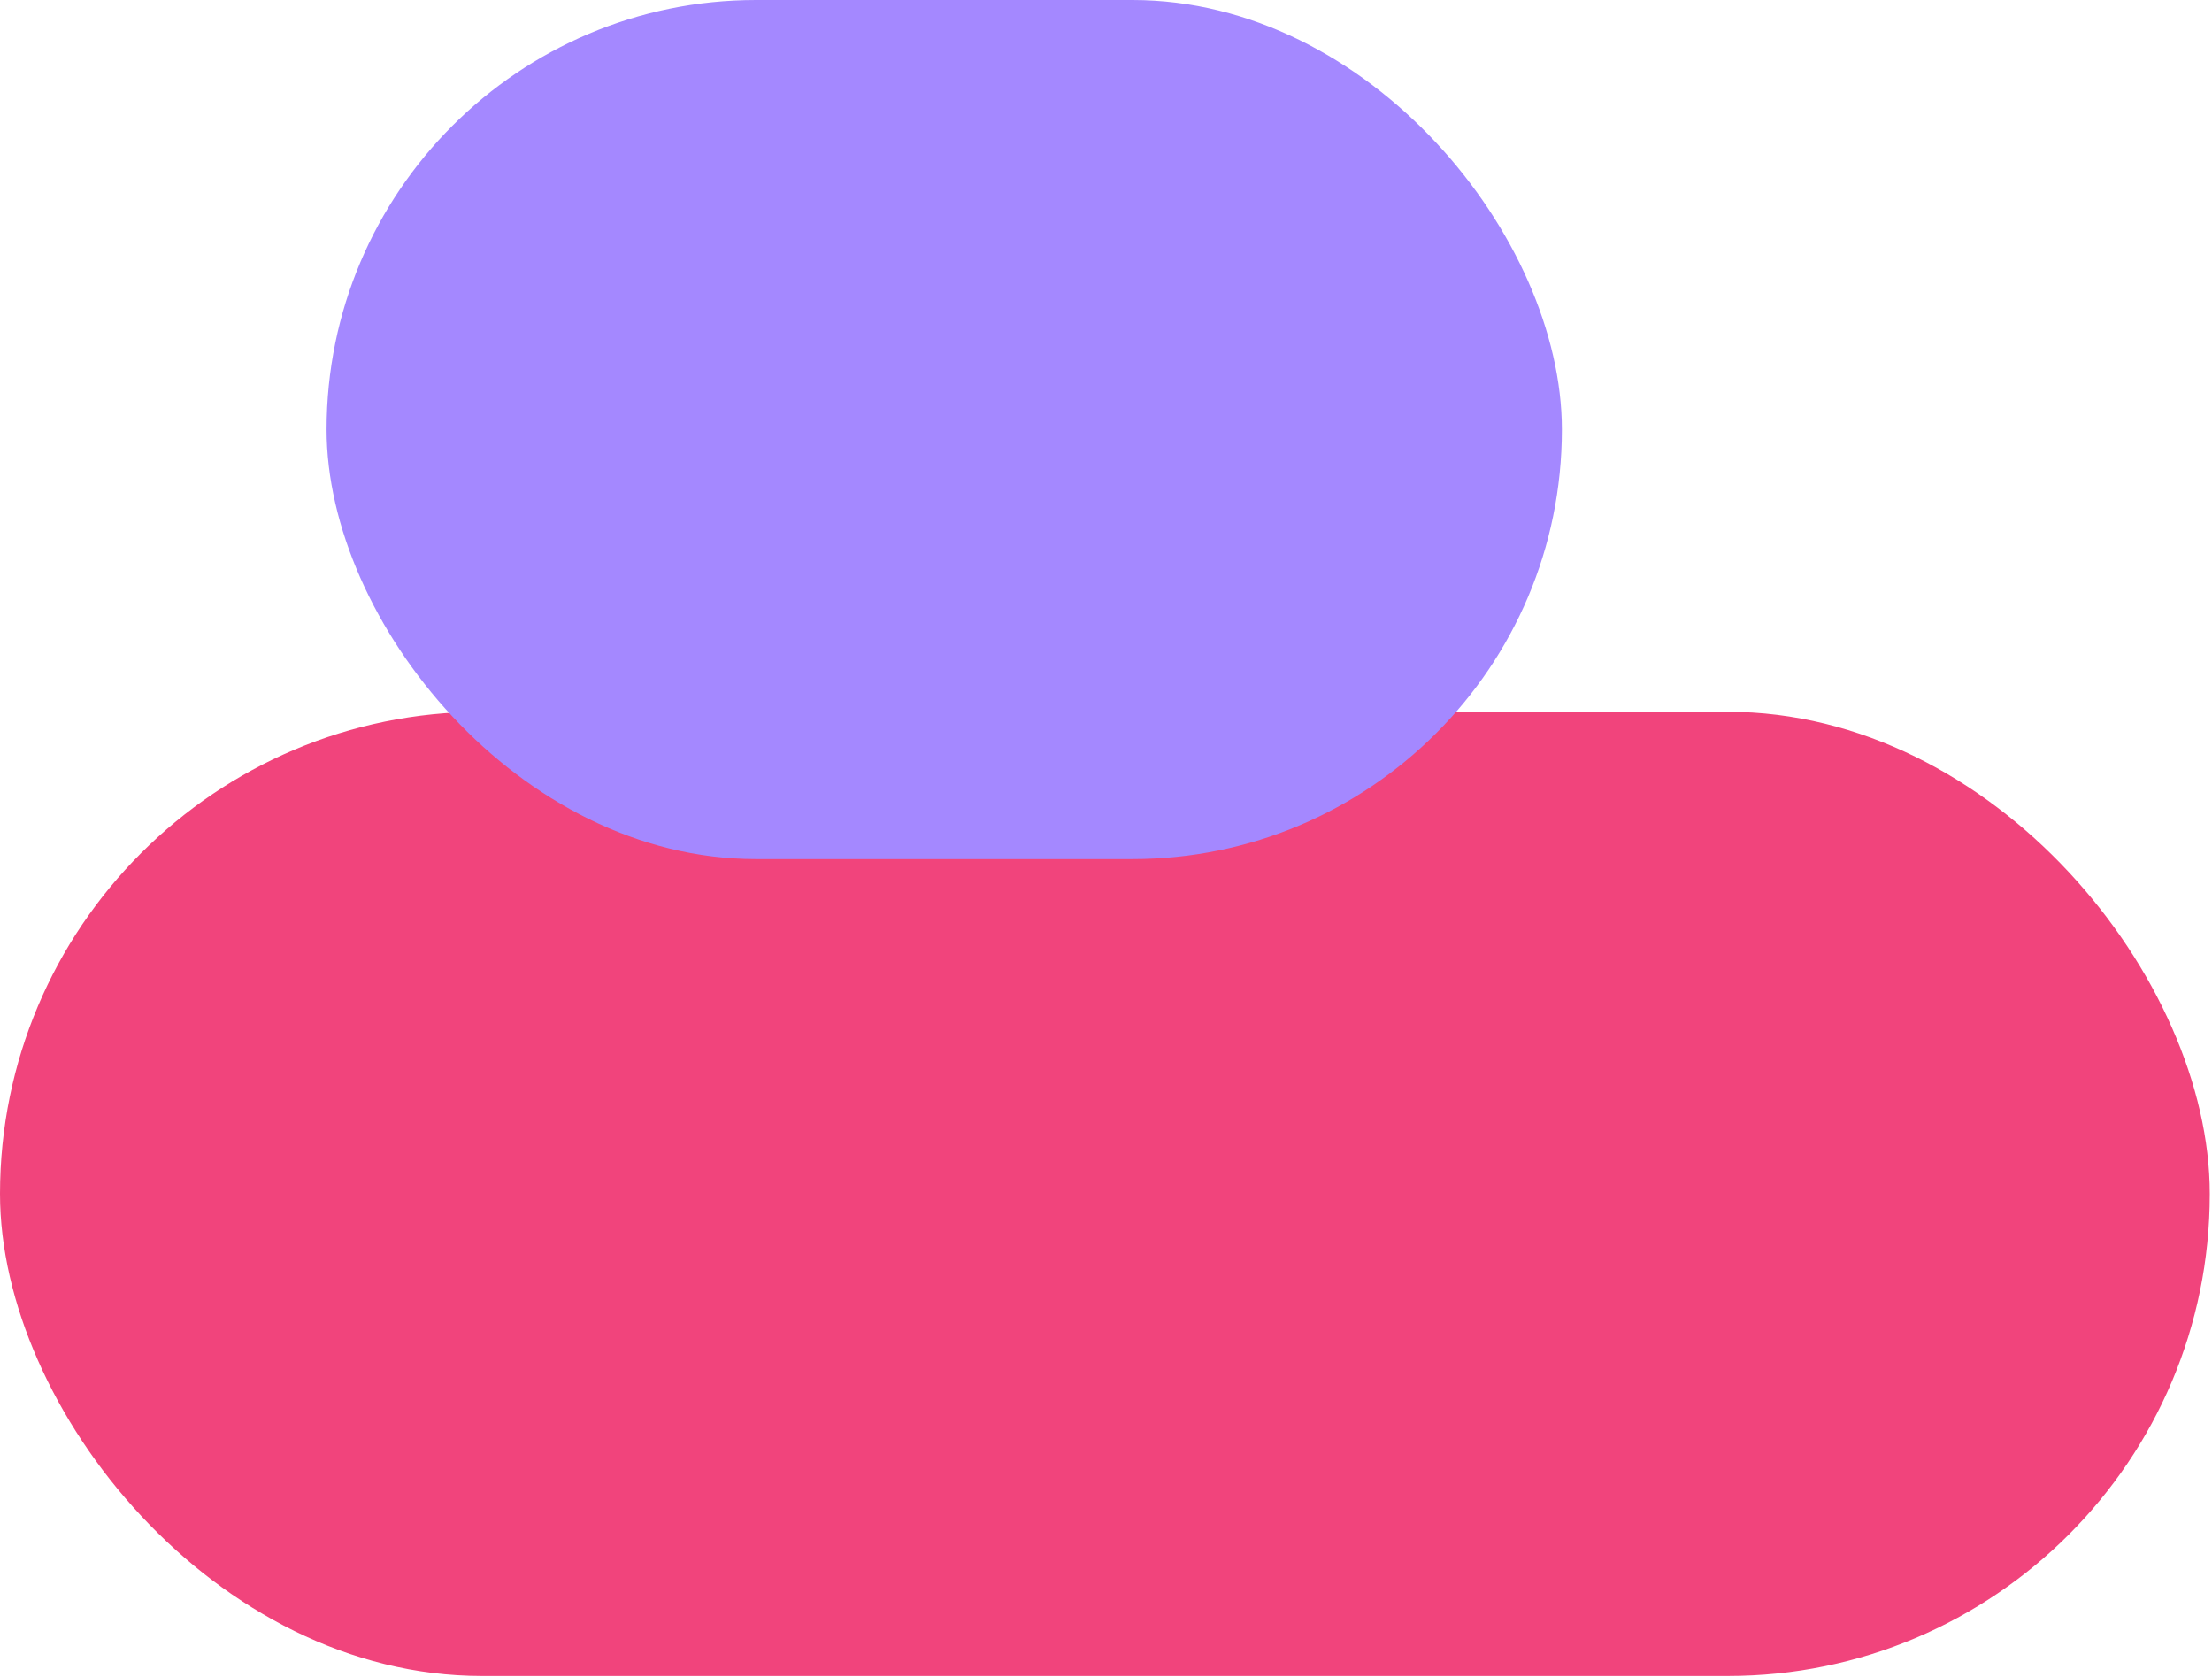
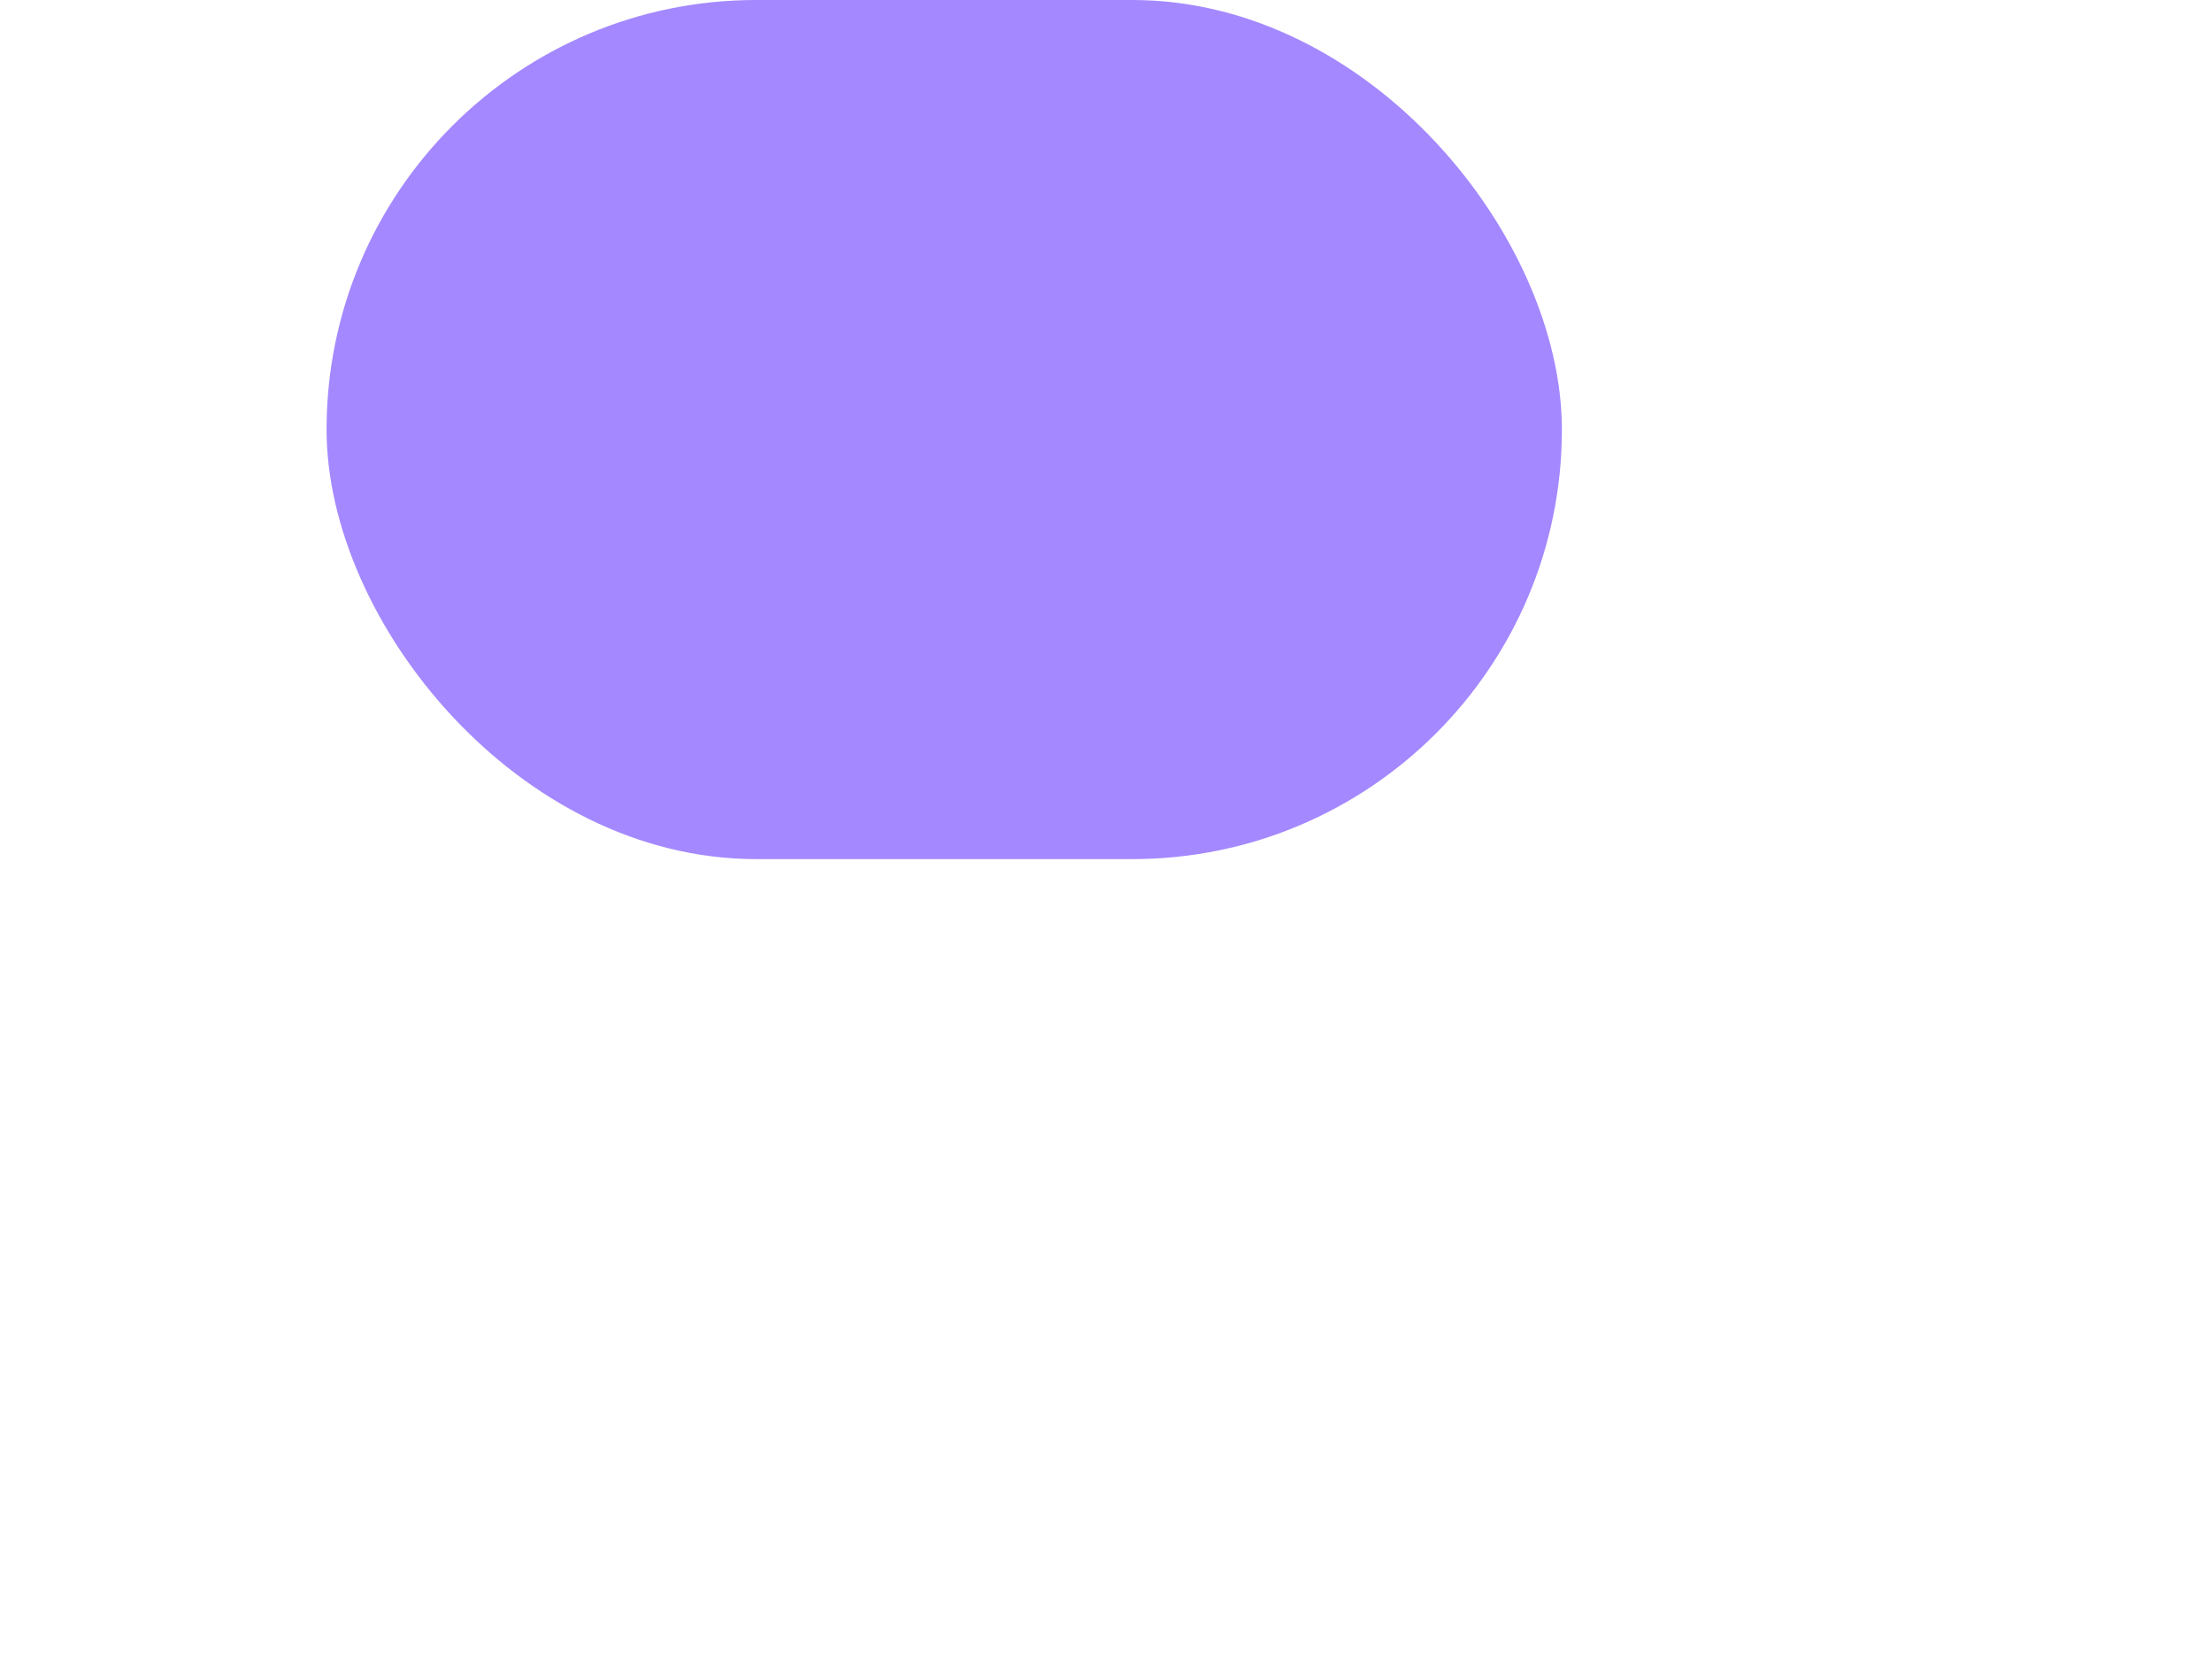
<svg xmlns="http://www.w3.org/2000/svg" width="831" height="630" viewBox="0 0 831 630" fill="none">
-   <rect y="267.365" width="830.166" height="362.154" rx="181.077" fill="#F1447C" />
  <rect x="122.685" width="464.081" height="322.688" rx="161.344" fill="#A488FF" />
</svg>